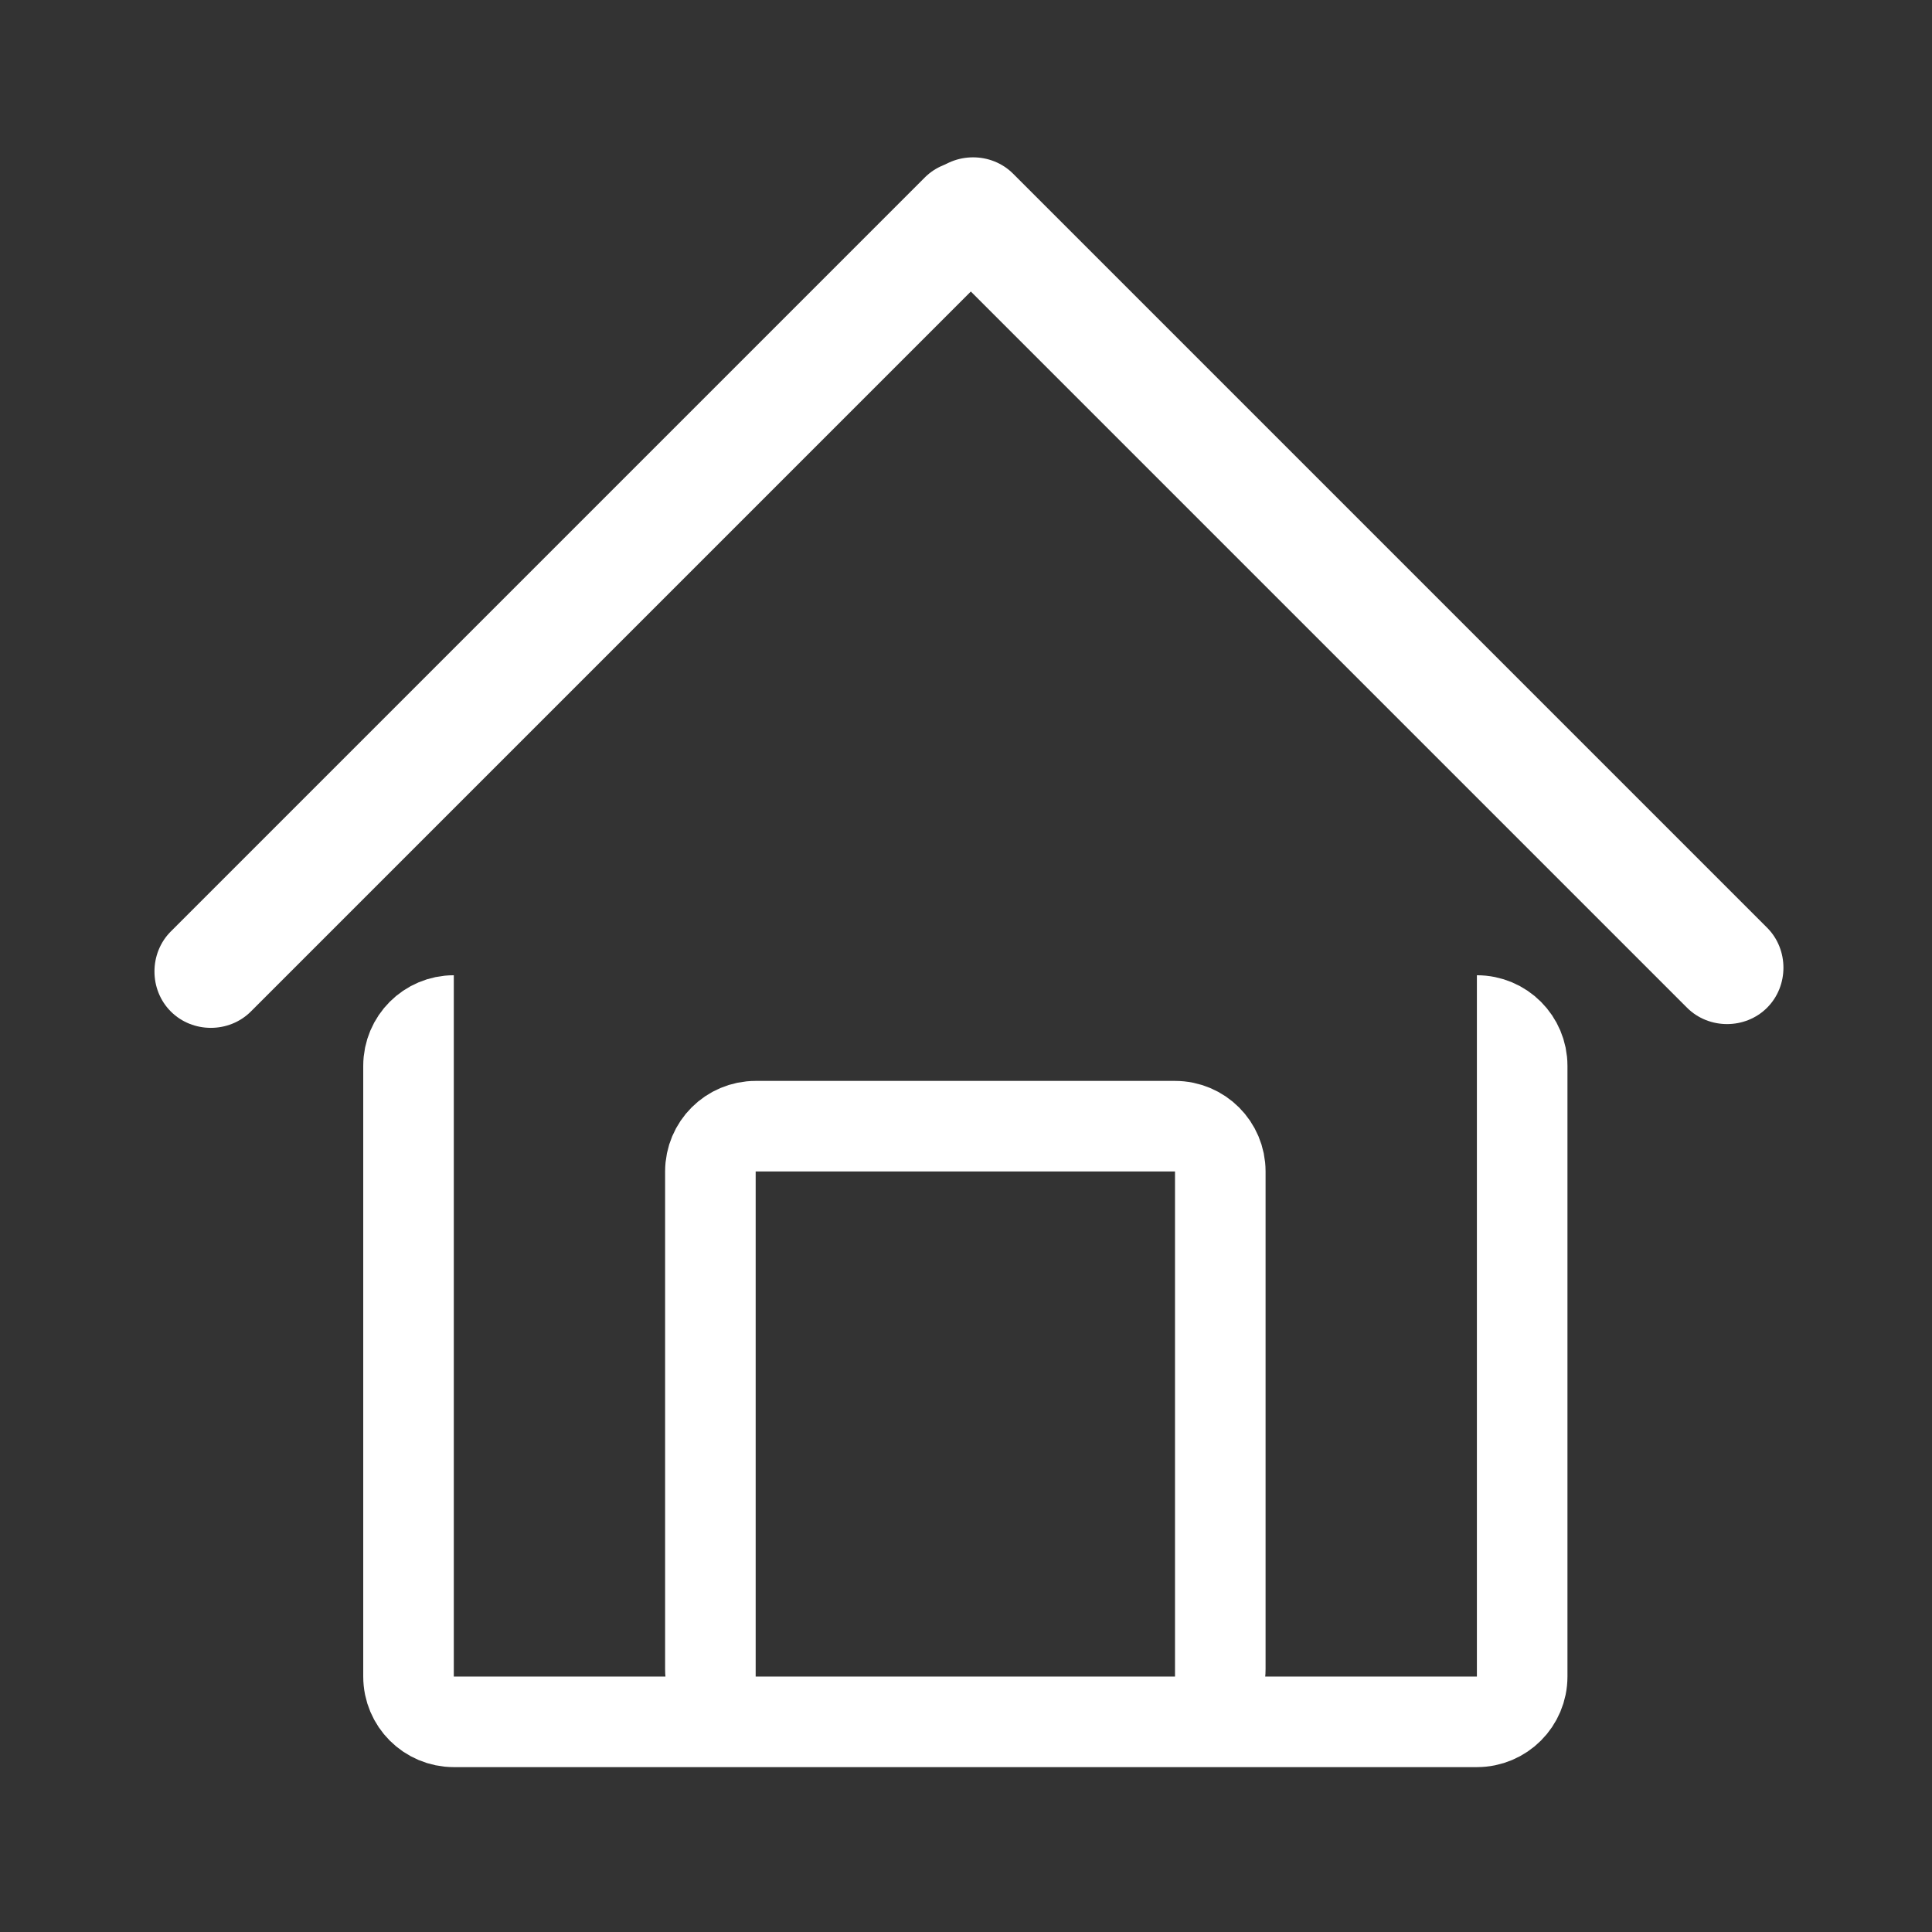
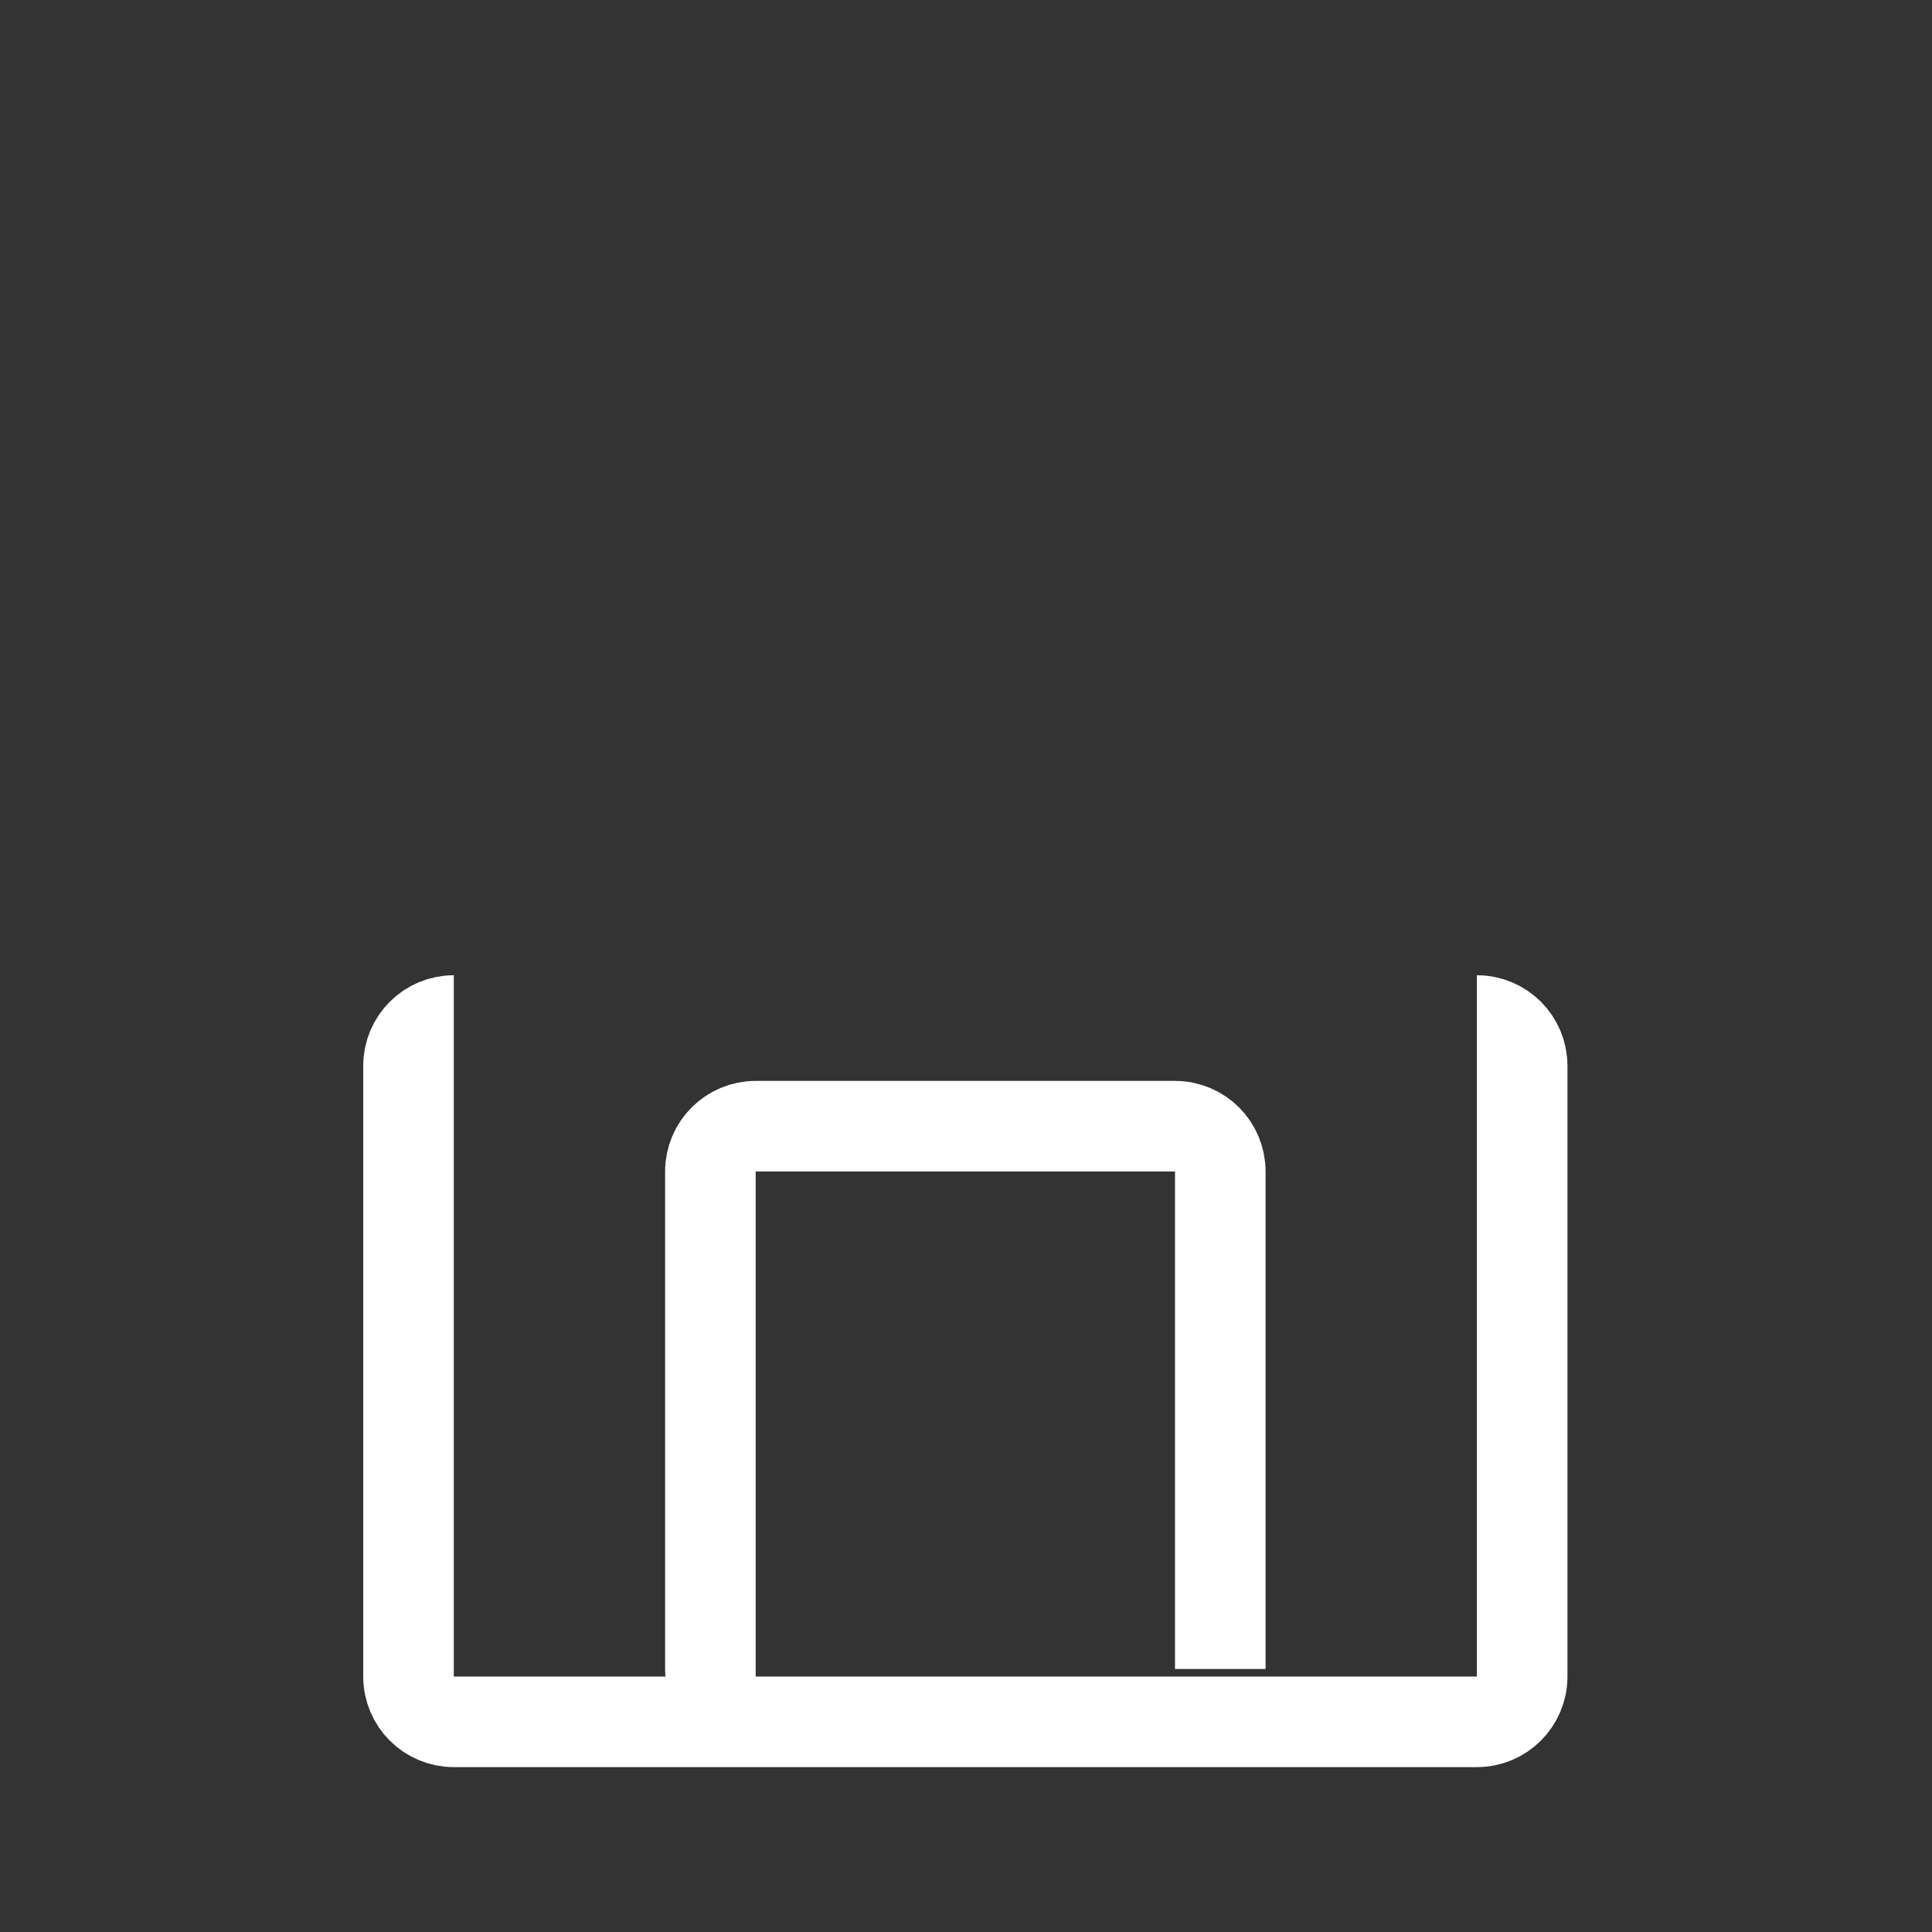
<svg xmlns="http://www.w3.org/2000/svg" version="1.1" id="Layer_1" x="0px" y="0px" width="512px" height="512px" viewBox="0 0 512 512" enable-background="new 0 0 512 512" xml:space="preserve">
  <rect x="0" y="0" width="512" height="512" fill="#333333" stroke="none" />
  <g>
    <g>
-       <path fill="#FFFFFF" d="M245.083,47.03c-30.478,30.478-60.956,60.956-91.434,91.434c-35.511,35.511-71.022,71.021-106.533,106.533    c-0.616,0.616-1.232,1.232-1.848,1.848c-5.779,5.779-5.779,15.435,0,21.214c5.779,5.778,15.434,5.778,21.213,0    c30.478-30.479,60.956-60.957,91.434-91.435c35.511-35.511,71.022-71.021,106.532-106.533c0.617-0.616,1.232-1.232,1.85-1.848    c5.778-5.779,5.778-15.434,0-21.213C260.518,41.251,250.862,41.251,245.083,47.03L245.083,47.03z" />
-     </g>
+       </g>
  </g>
  <g>
    <g>
-       <path fill="#FFFFFF" d="M247.269,67.243c30.478,30.478,60.955,60.956,91.433,91.434c35.511,35.511,71.021,71.022,106.532,106.533    c0.615,0.616,1.231,1.231,1.849,1.849c5.779,5.778,15.434,5.778,21.213,0c5.779-5.779,5.779-15.435,0-21.214    c-30.478-30.478-60.955-60.956-91.433-91.434C341.352,118.9,305.84,83.389,270.33,47.878c-0.616-0.616-1.232-1.232-1.85-1.848    c-5.777-5.779-15.434-5.779-21.212,0C241.489,51.809,241.489,61.464,247.269,67.243L247.269,67.243z" />
-     </g>
+       </g>
  </g>
  <path fill="none" stroke="#FFFFFF" stroke-width="24" stroke-miterlimit="10" d="M391.392,270.451c6.627,0,12,5.373,12,12v161.854  c0,6.627-5.373,12-12,12h-271.13c-6.627,0-12-5.373-12-12V282.451c0-6.627,5.373-12,12-12" />
-   <path fill="none" stroke="#FFFFFF" stroke-width="24" stroke-miterlimit="10" d="M200.261,454.305c-6.627,0-12-5.373-12-12V310.451  c0-6.627,5.373-12,12-12h111.13c6.628,0,12,5.373,12,12v131.854c0,6.627-5.372,12-12,12" />
+   <path fill="none" stroke="#FFFFFF" stroke-width="24" stroke-miterlimit="10" d="M200.261,454.305c-6.627,0-12-5.373-12-12V310.451  c0-6.627,5.373-12,12-12h111.13c6.628,0,12,5.373,12,12v131.854" />
</svg>